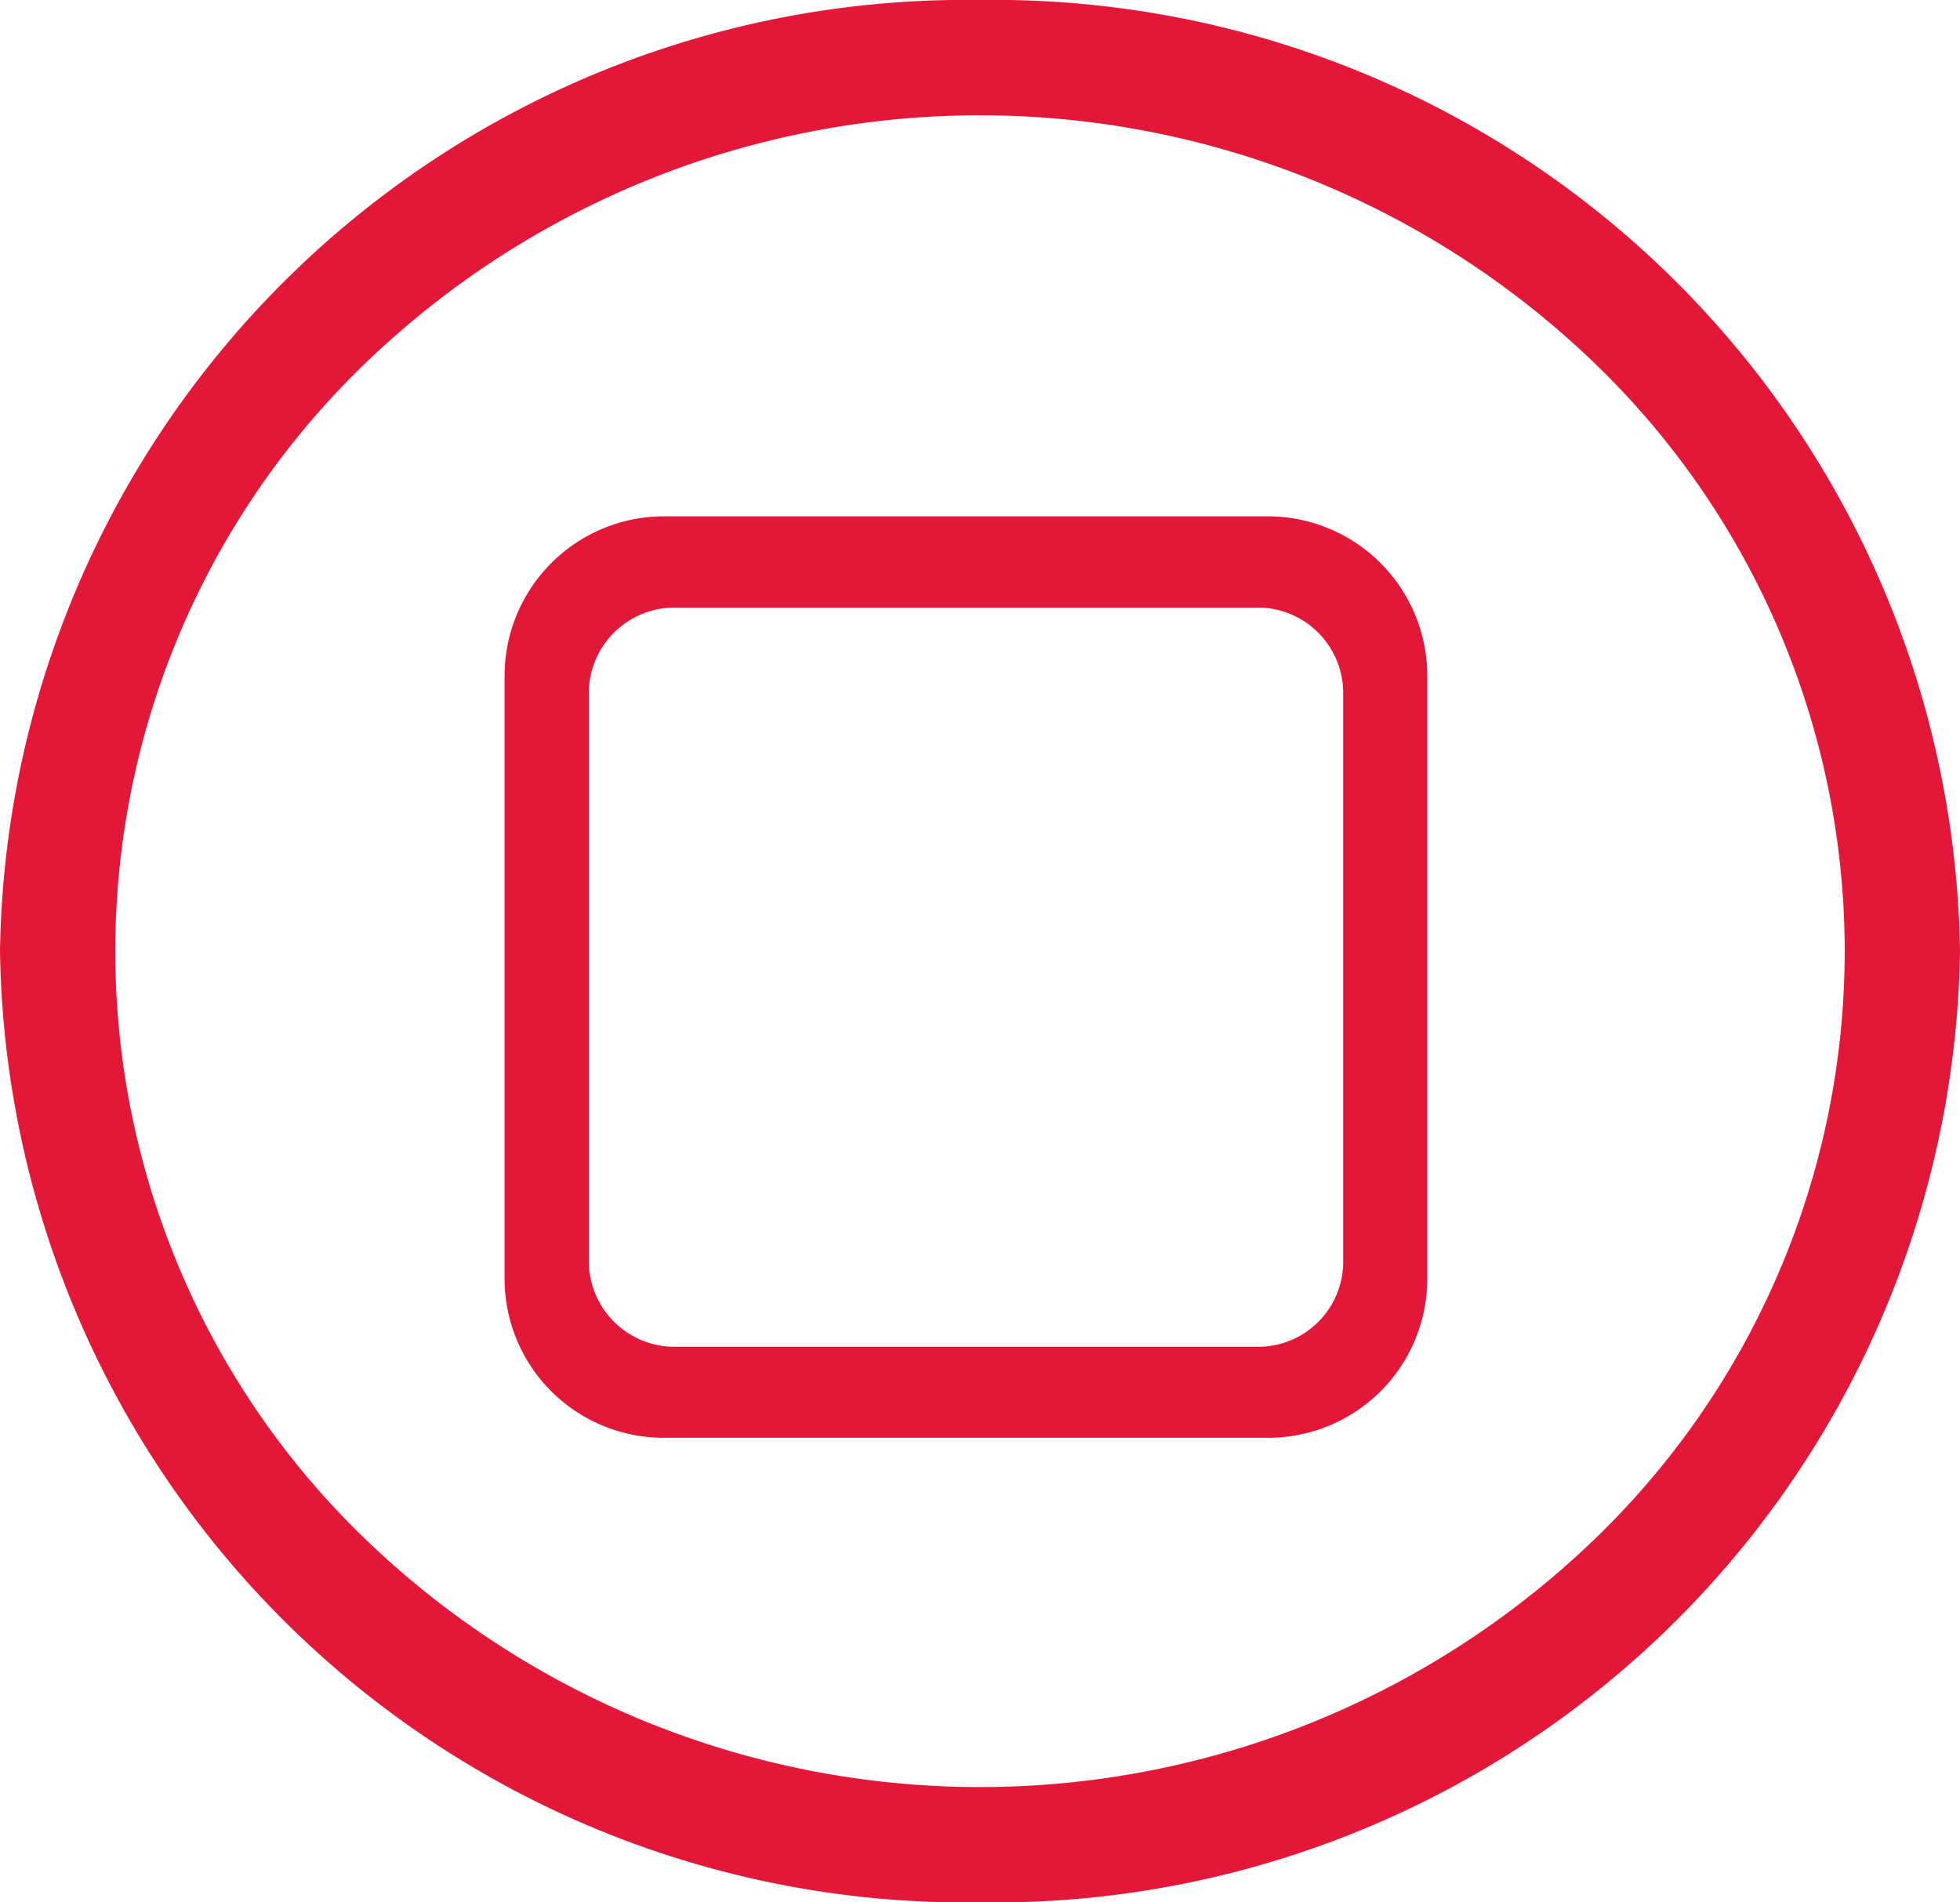
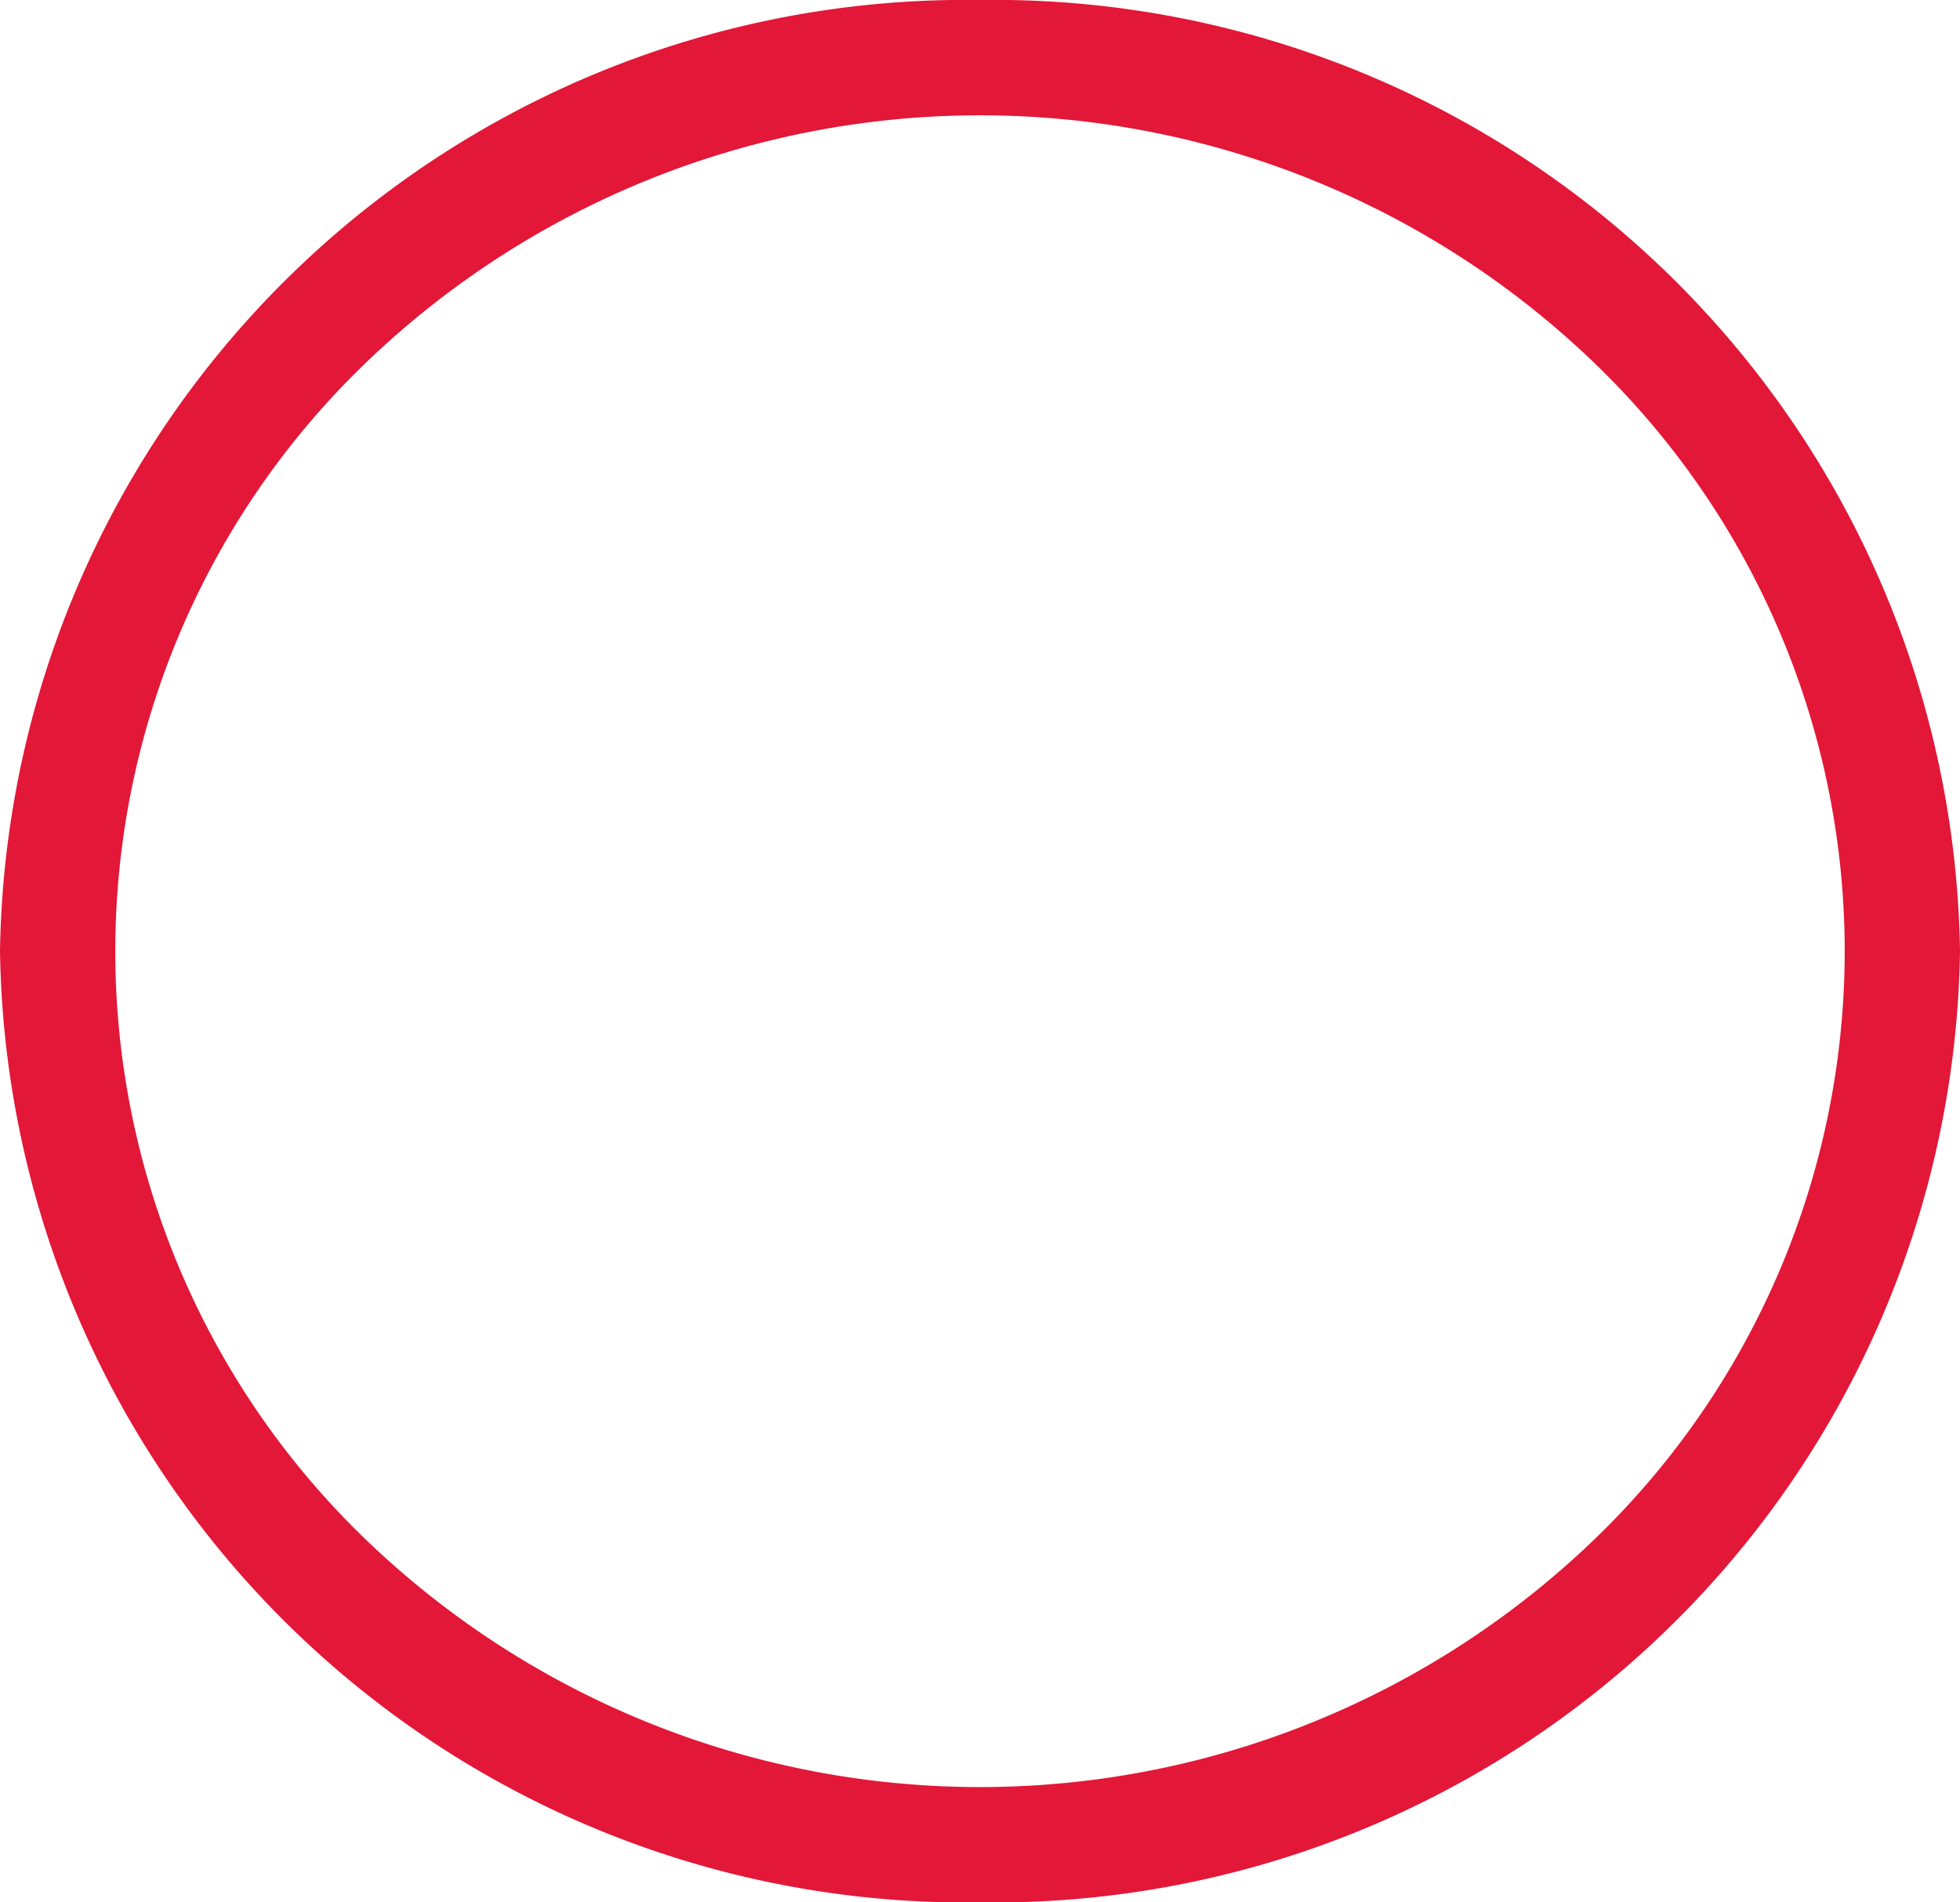
<svg xmlns="http://www.w3.org/2000/svg" width="34" height="33" viewBox="0 0 34 33">
  <g id="Group_228" data-name="Group 228" transform="translate(945 -1186) rotate(90)">
    <path id="Ellipse_4" data-name="Ellipse 4" d="M16.5,2A14.168,14.168,0,0,0,6.268,6.372a15.367,15.367,0,0,0,0,21.256,14.159,14.159,0,0,0,20.464,0,15.367,15.367,0,0,0,0-21.256A14.168,14.168,0,0,0,16.5,2m0-2A16.756,16.756,0,0,1,33,17,16.756,16.756,0,0,1,16.5,34,16.756,16.756,0,0,1,0,17,16.756,16.756,0,0,1,16.5,0Z" transform="translate(1186 911)" fill="#e31737" />
-     <path id="Path_1301" data-name="Path 1301" d="M24.739,5.241A2.767,2.767,0,0,0,21.957,7.98V18.508a2.767,2.767,0,0,0,2.782,2.739h10.42a2.76,2.76,0,0,0,2.782-2.739V7.98a2.76,2.76,0,0,0-2.782-2.739Zm11.623,2.9V18.347a1.489,1.489,0,0,1-1.5,1.439H25.04a1.489,1.489,0,0,1-1.5-1.439V8.142A1.482,1.482,0,0,1,25.04,6.7h9.818A1.475,1.475,0,0,1,36.362,8.142Z" transform="translate(1173 915)" fill="#e31737" />
  </g>
</svg>